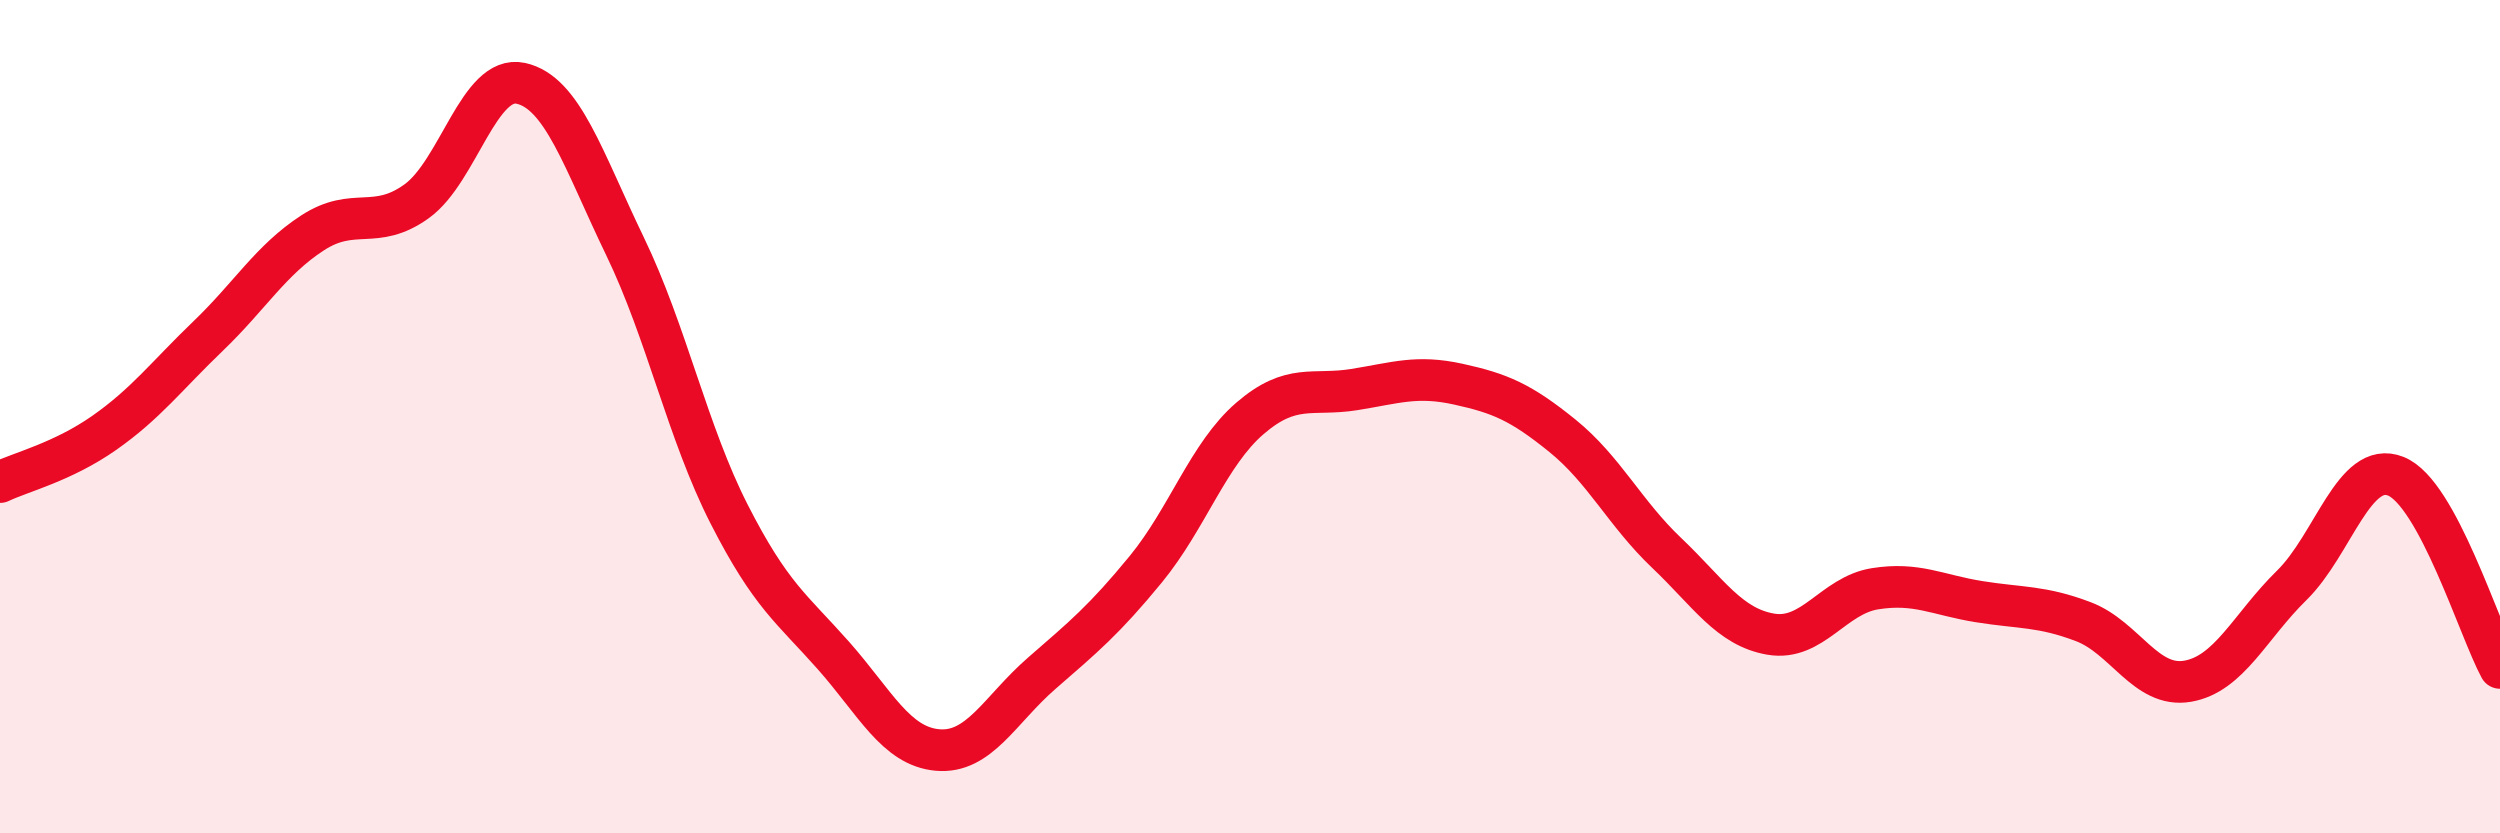
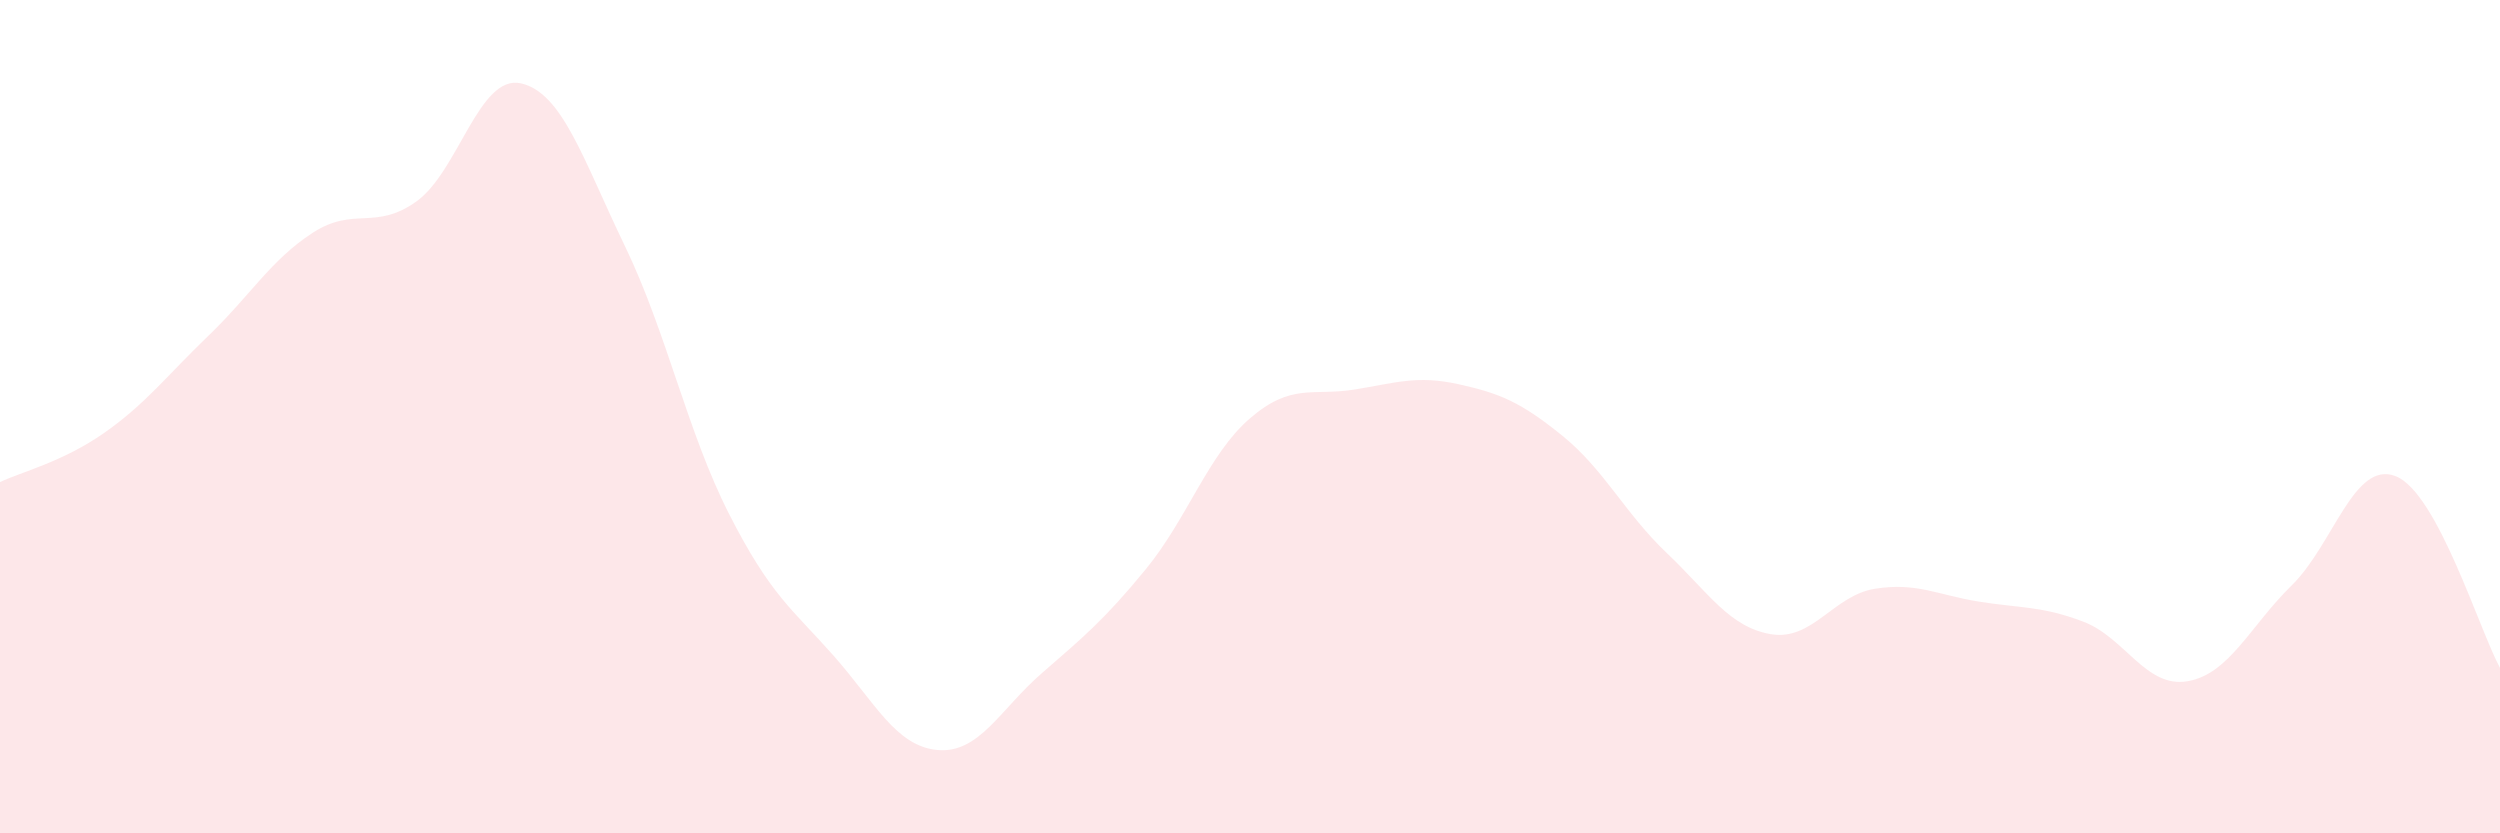
<svg xmlns="http://www.w3.org/2000/svg" width="60" height="20" viewBox="0 0 60 20">
  <path d="M 0,11.57 C 0.5,11.33 1.5,11.09 2.5,10.39 C 3.5,9.69 4,9.02 5,8.06 C 6,7.1 6.5,6.24 7.5,5.59 C 8.5,4.94 9,5.55 10,4.83 C 11,4.11 11.5,1.78 12.5,2 C 13.5,2.22 14,3.84 15,5.91 C 16,7.98 16.5,10.38 17.5,12.34 C 18.5,14.3 19,14.6 20,15.73 C 21,16.86 21.5,17.91 22.5,18 C 23.5,18.09 24,17.03 25,16.16 C 26,15.29 26.5,14.88 27.5,13.66 C 28.5,12.44 29,10.9 30,10.04 C 31,9.18 31.5,9.51 32.5,9.35 C 33.5,9.19 34,9 35,9.22 C 36,9.44 36.5,9.65 37.5,10.46 C 38.5,11.27 39,12.32 40,13.27 C 41,14.22 41.5,15.05 42.5,15.22 C 43.5,15.39 44,14.29 45,14.13 C 46,13.97 46.5,14.28 47.5,14.44 C 48.5,14.6 49,14.54 50,14.92 C 51,15.3 51.5,16.52 52.5,16.35 C 53.5,16.18 54,15.03 55,14.05 C 56,13.07 56.5,11.03 57.5,11.43 C 58.5,11.83 59.5,15.11 60,16.03L60 20L0 20Z" fill="#EB0A25" opacity="0.1" stroke-linecap="round" stroke-linejoin="round" />
-   <path d="M 0,11.57 C 0.5,11.33 1.5,11.09 2.5,10.39 C 3.5,9.69 4,9.02 5,8.06 C 6,7.1 6.5,6.24 7.5,5.59 C 8.5,4.94 9,5.55 10,4.83 C 11,4.11 11.5,1.78 12.5,2 C 13.5,2.22 14,3.84 15,5.91 C 16,7.98 16.5,10.38 17.5,12.34 C 18.5,14.3 19,14.6 20,15.73 C 21,16.86 21.5,17.91 22.5,18 C 23.5,18.09 24,17.03 25,16.16 C 26,15.29 26.5,14.88 27.5,13.66 C 28.5,12.44 29,10.9 30,10.04 C 31,9.18 31.5,9.51 32.5,9.35 C 33.5,9.19 34,9 35,9.22 C 36,9.44 36.5,9.65 37.5,10.46 C 38.5,11.27 39,12.32 40,13.27 C 41,14.22 41.5,15.05 42.5,15.22 C 43.5,15.39 44,14.29 45,14.13 C 46,13.97 46.5,14.28 47.5,14.44 C 48.5,14.6 49,14.54 50,14.92 C 51,15.3 51.5,16.52 52.5,16.35 C 53.5,16.18 54,15.03 55,14.05 C 56,13.07 56.5,11.03 57.5,11.43 C 58.5,11.83 59.5,15.11 60,16.03" stroke="#EB0A25" stroke-width="1" fill="none" stroke-linecap="round" stroke-linejoin="round" />
</svg>